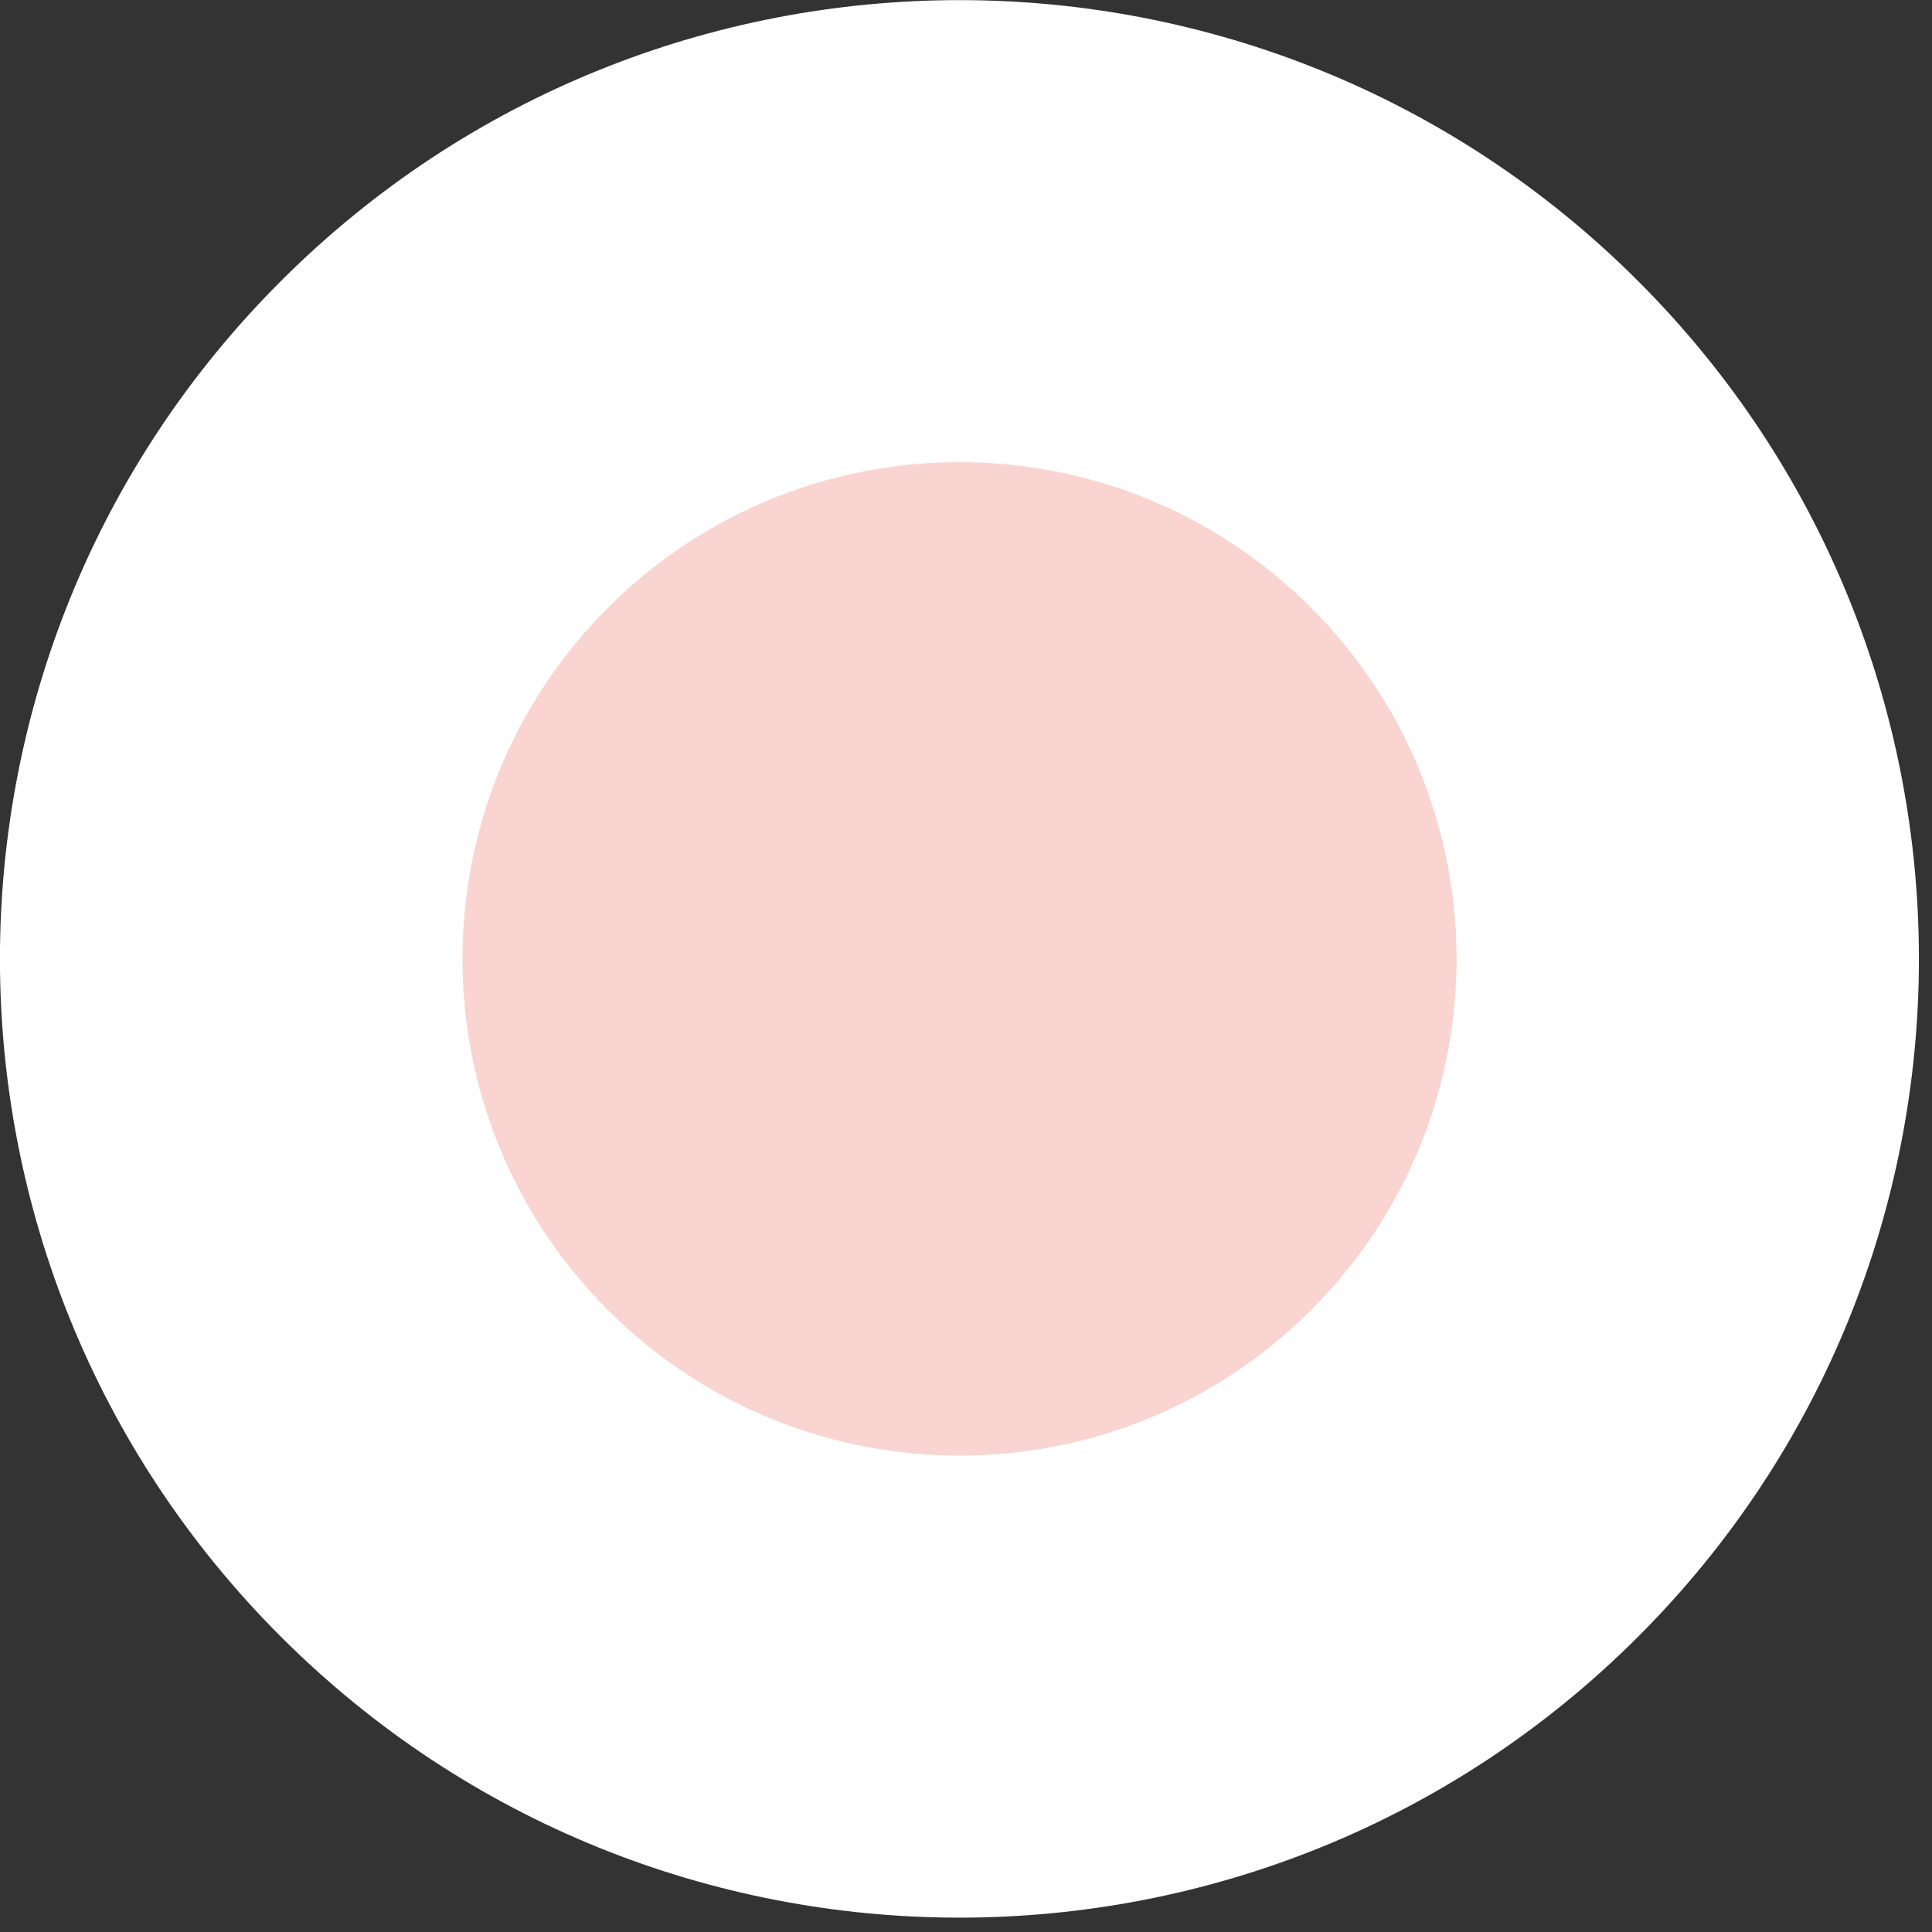
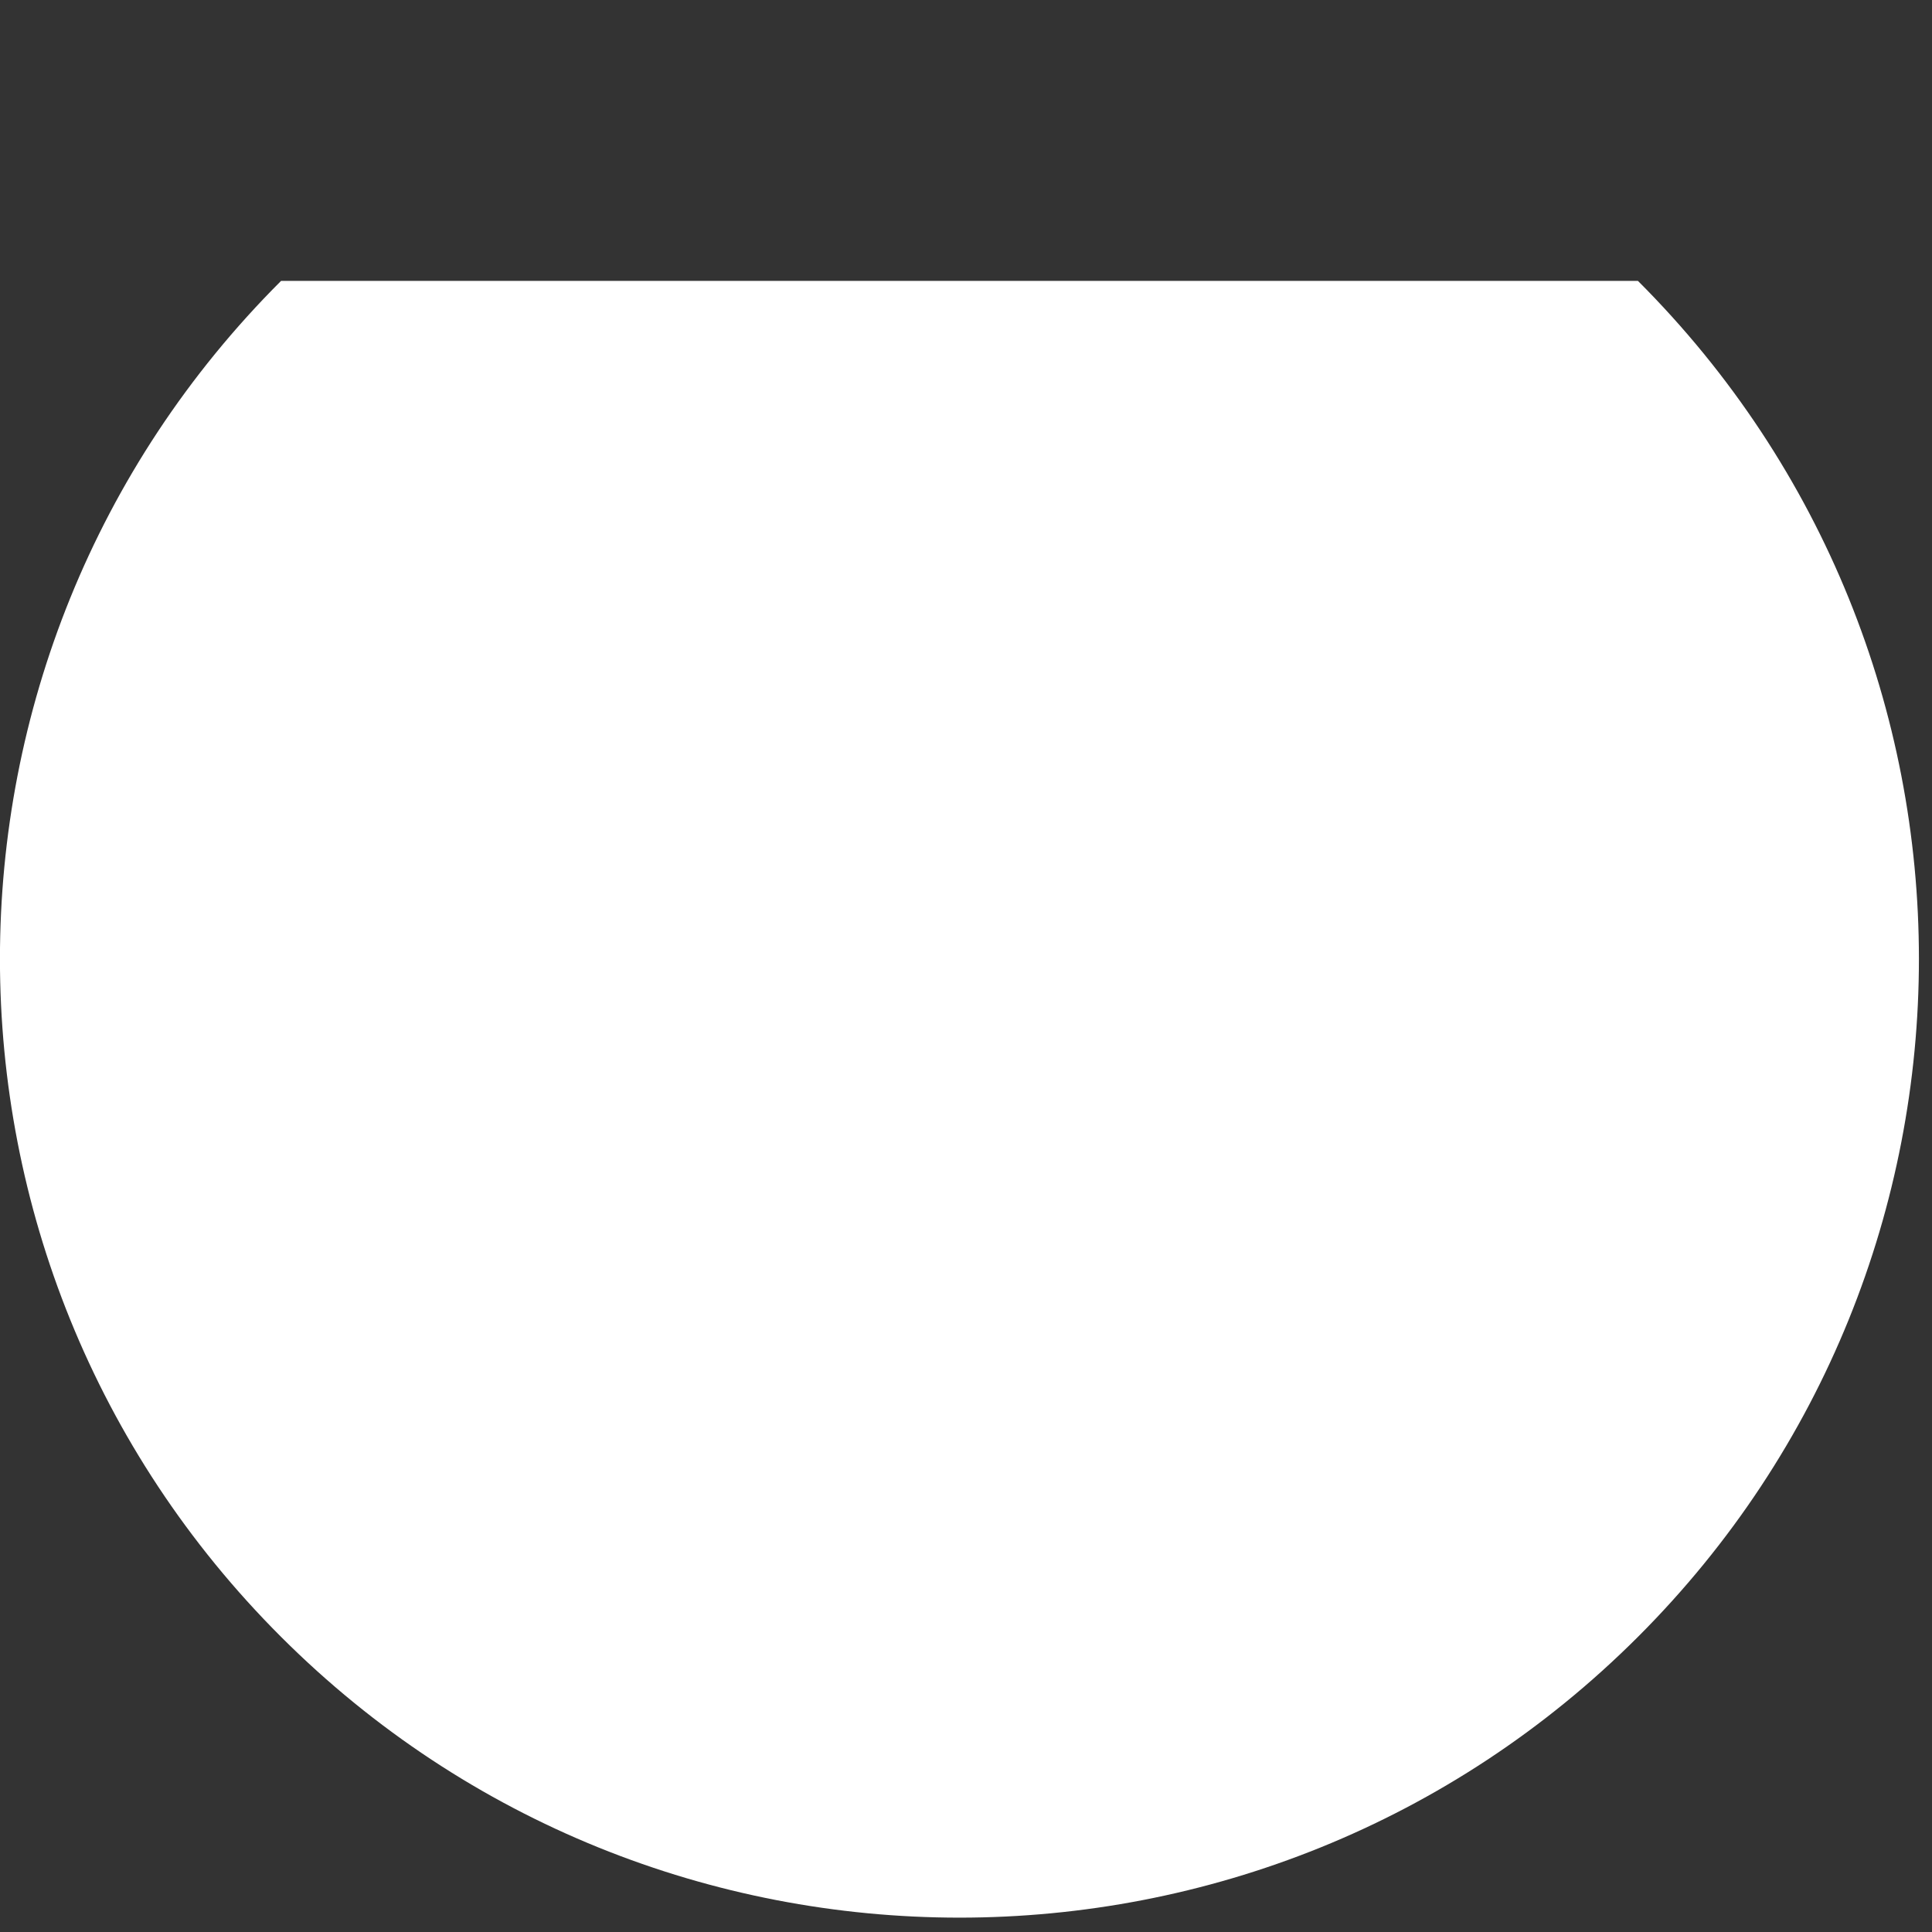
<svg xmlns="http://www.w3.org/2000/svg" width="79" height="79" viewBox="0 0 79 79" fill="none">
  <rect x="0" y="0" width="79" height="79" fill="#333333" stroke="none" />
-   <path d="M66.976 11.486C82.295 26.794 82.295 51.623 66.976 66.932C51.658 82.24 26.812 82.24 11.493 66.932C-3.834 51.623 -3.834 26.794 11.493 11.486C26.812 -3.822 51.658 -3.822 66.976 11.486Z" fill="white" />
-   <path d="M53.606 24.848C61.544 32.78 61.544 45.639 53.606 53.571C45.669 61.503 32.801 61.503 24.864 53.571C16.926 45.639 16.926 32.78 24.864 24.848C32.801 16.915 45.669 16.915 53.606 24.848Z" fill="#F9D4D0" />
+   <path d="M66.976 11.486C82.295 26.794 82.295 51.623 66.976 66.932C51.658 82.24 26.812 82.24 11.493 66.932C-3.834 51.623 -3.834 26.794 11.493 11.486Z" fill="white" />
</svg>